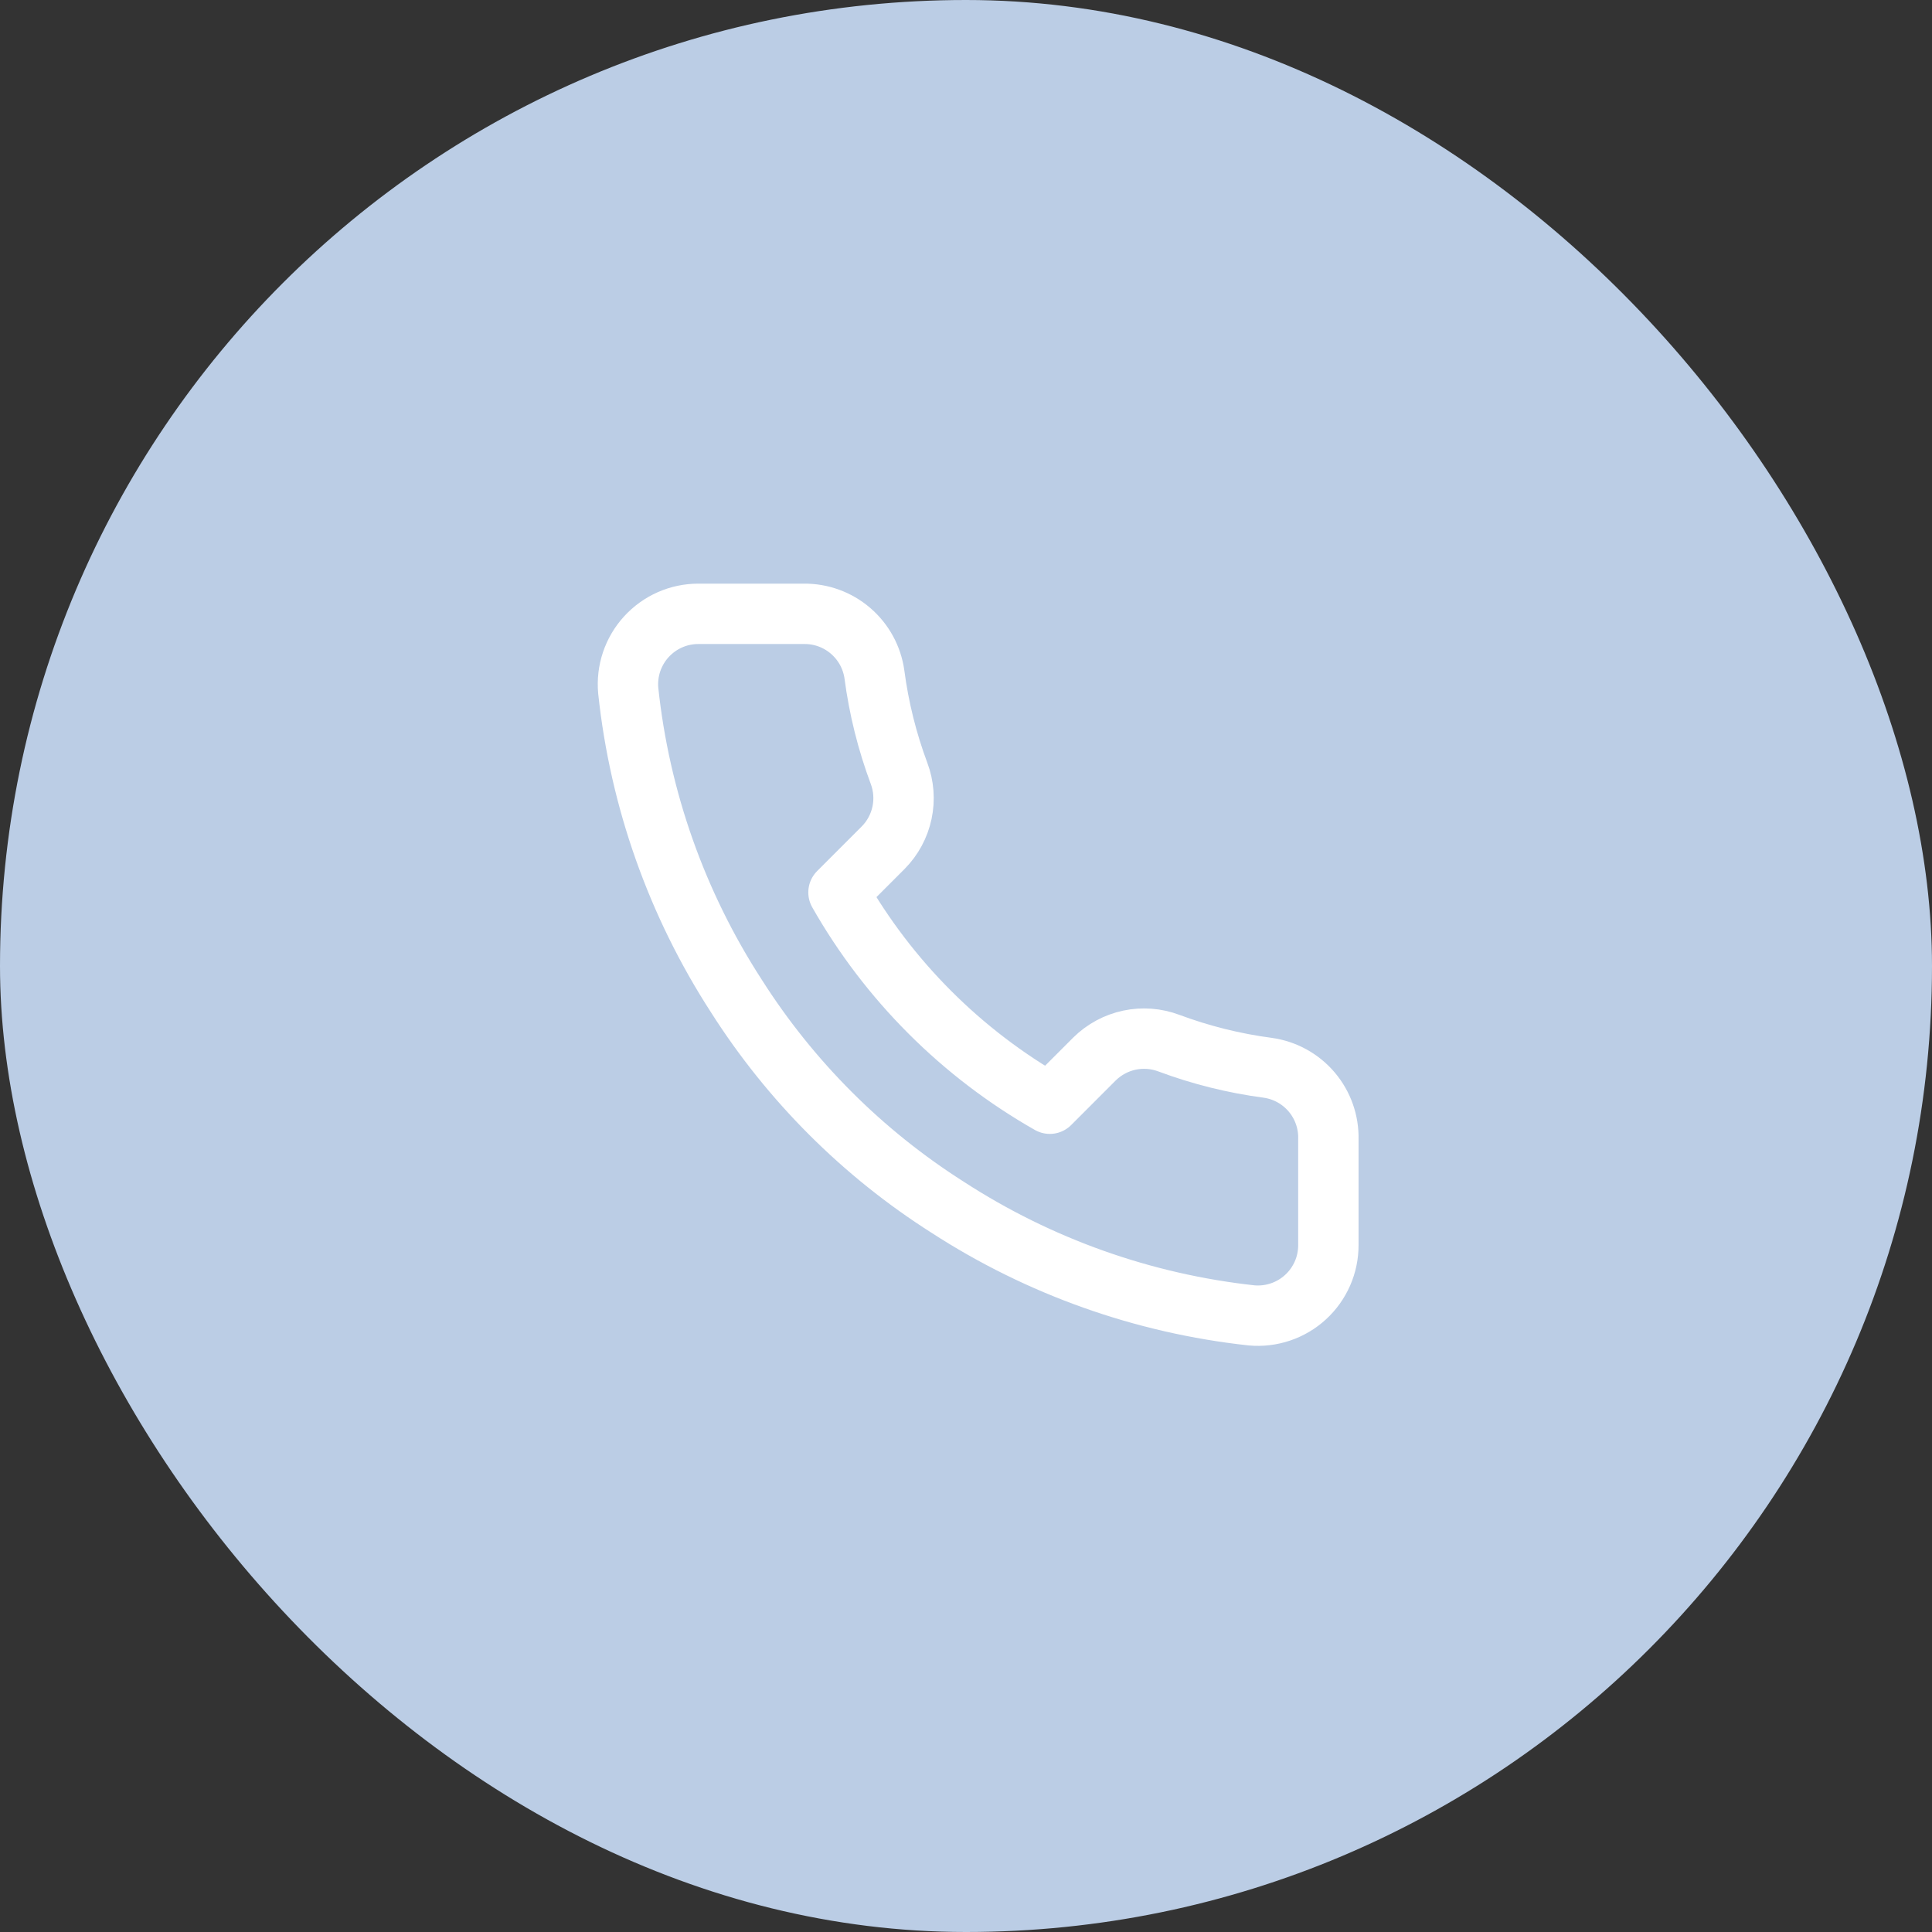
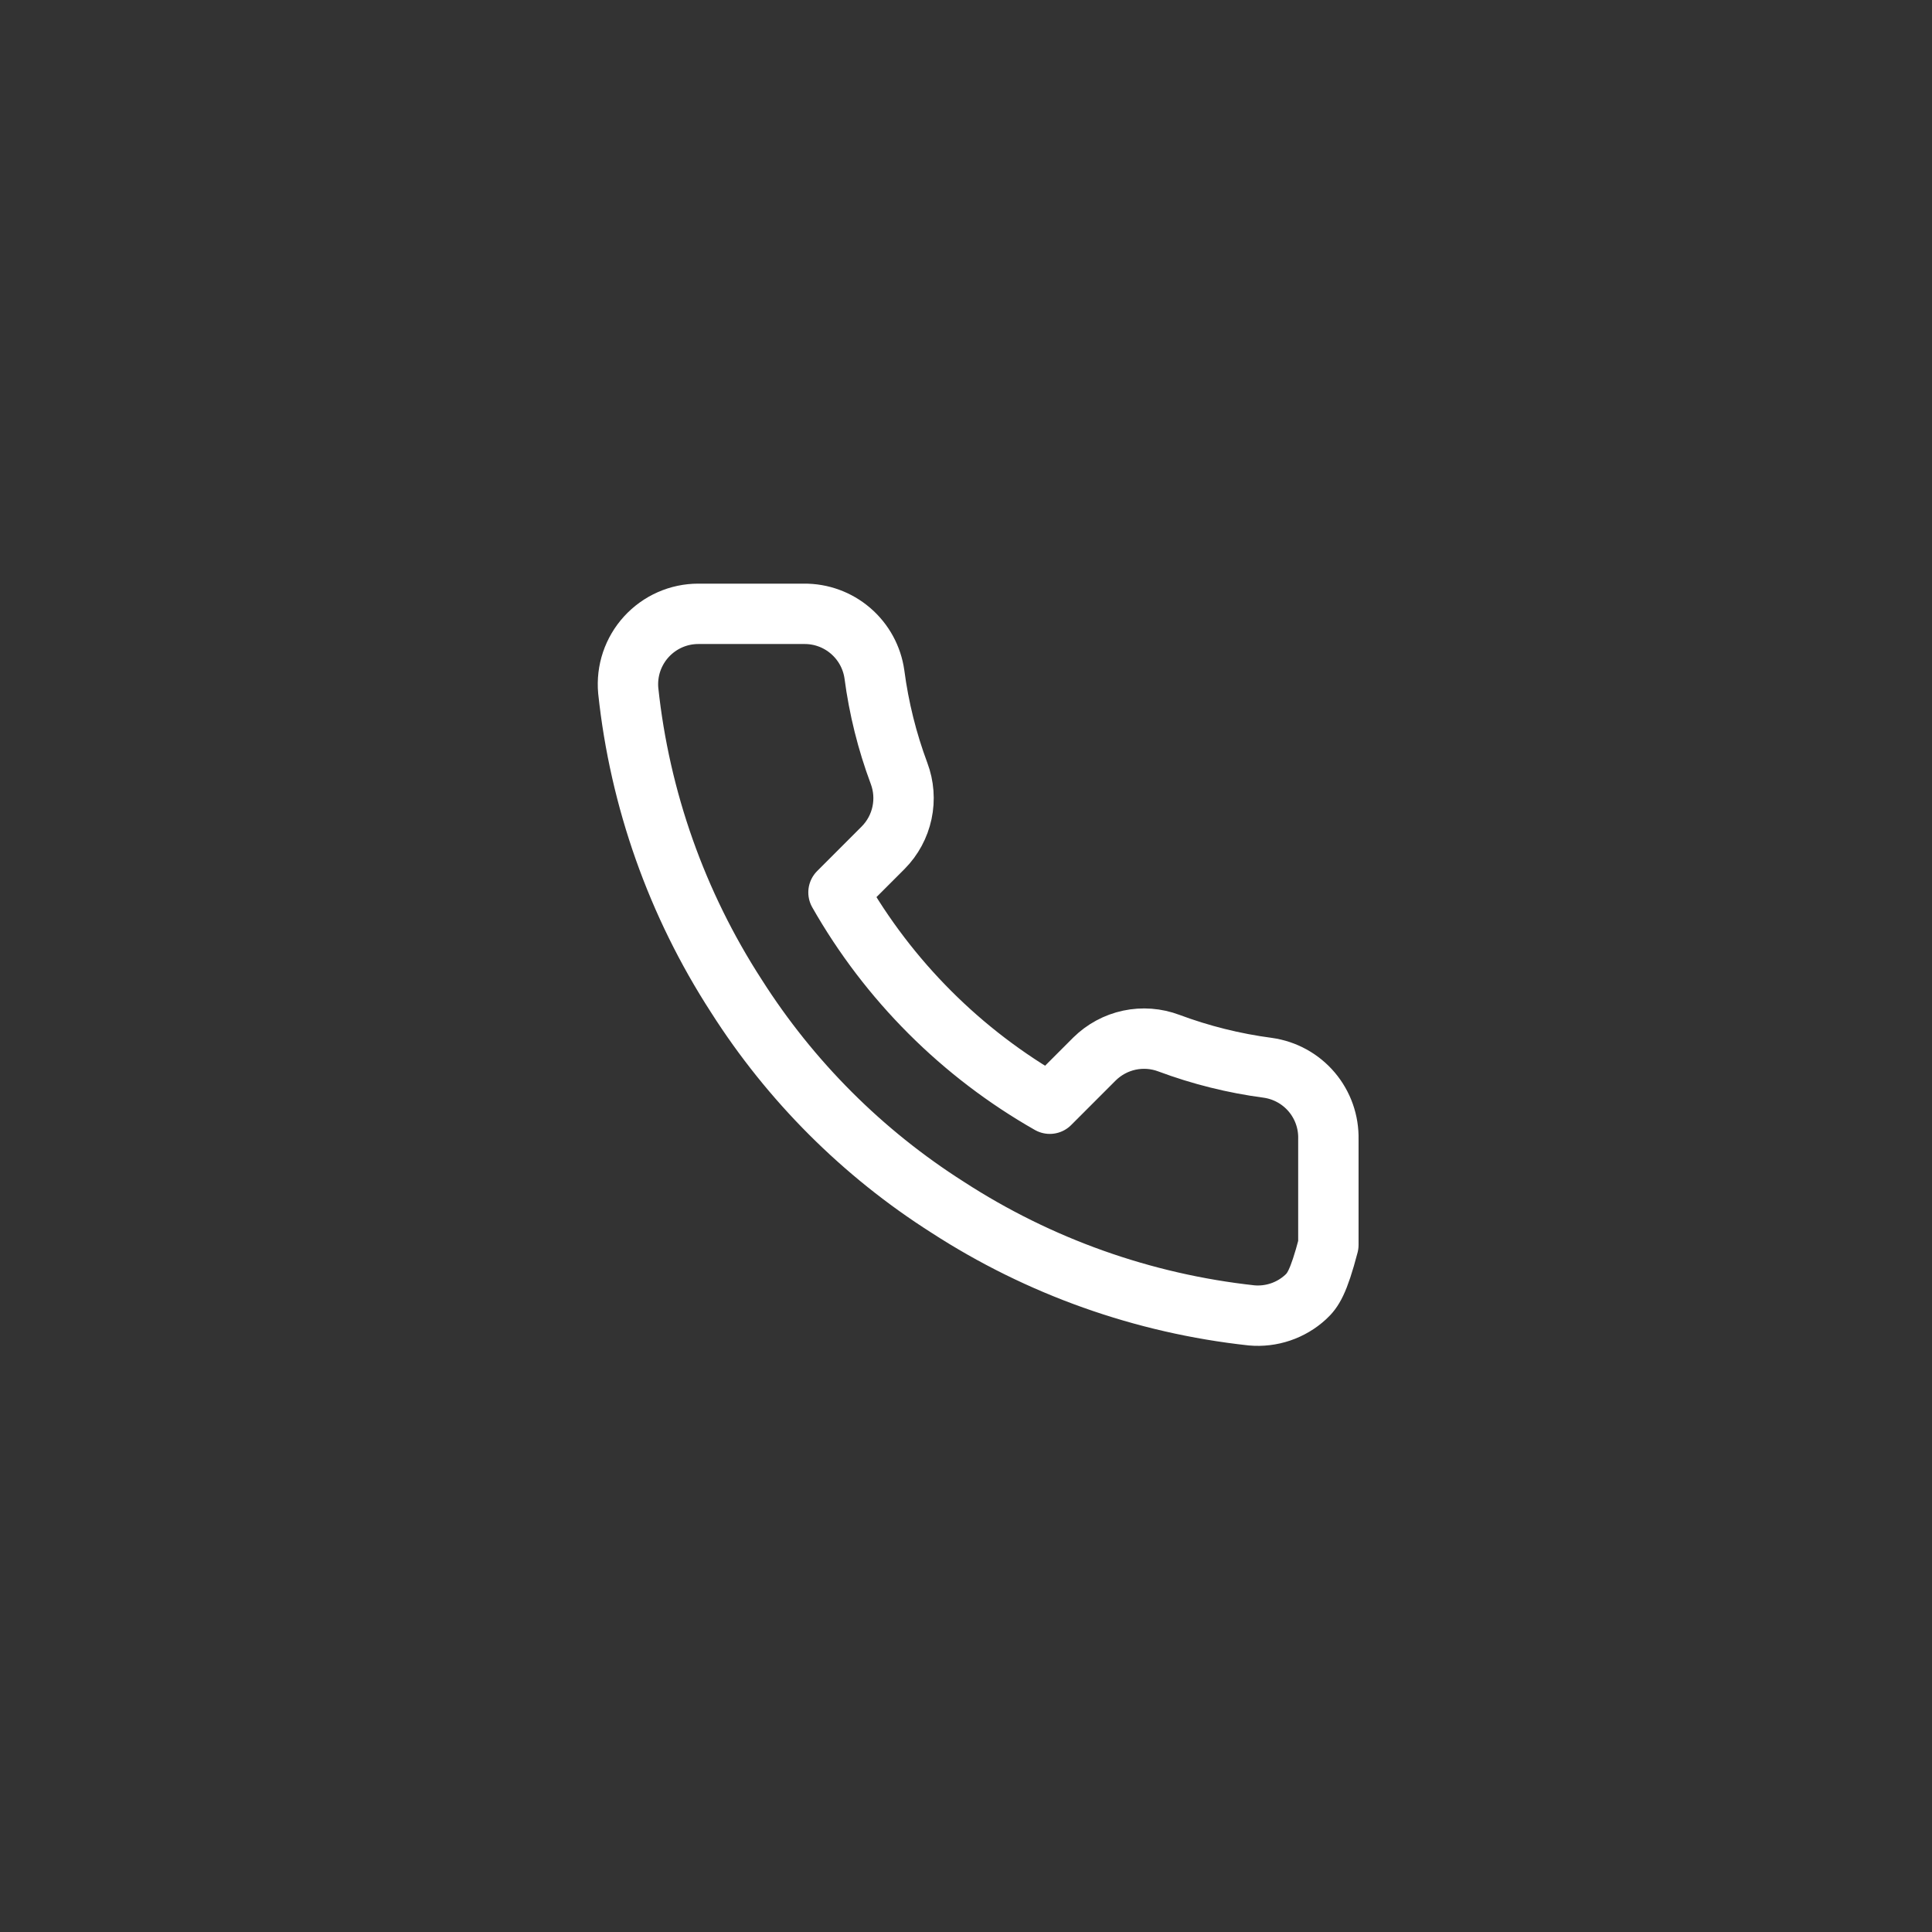
<svg xmlns="http://www.w3.org/2000/svg" width="64" height="64" viewBox="0 0 64 64" fill="none">
  <rect x="0" y="0" width="64" height="64" fill="#333333" stroke="none" />
-   <rect width="64" height="64" rx="32" fill="#BBCDE5" />
-   <path d="M44.004 37.74V41.24C44.005 41.565 43.939 41.887 43.809 42.184C43.678 42.482 43.488 42.749 43.248 42.969C43.009 43.189 42.726 43.356 42.418 43.46C42.111 43.564 41.784 43.603 41.461 43.574C37.871 43.183 34.422 41.957 31.392 39.992C28.573 38.201 26.184 35.811 24.392 32.992C22.421 29.948 21.194 26.483 20.811 22.877C20.782 22.554 20.82 22.229 20.923 21.922C21.027 21.615 21.193 21.333 21.411 21.094C21.63 20.855 21.895 20.663 22.192 20.532C22.488 20.401 22.808 20.334 23.132 20.334H26.632C27.199 20.328 27.747 20.528 28.177 20.898C28.606 21.267 28.887 21.779 28.966 22.34C29.113 23.46 29.387 24.56 29.782 25.619C29.939 26.036 29.973 26.49 29.88 26.926C29.787 27.363 29.571 27.763 29.257 28.08L27.776 29.562C29.437 32.483 31.855 34.901 34.776 36.562L36.257 35.08C36.575 34.767 36.975 34.55 37.411 34.457C37.848 34.364 38.301 34.398 38.719 34.555C39.778 34.95 40.877 35.224 41.997 35.372C42.564 35.452 43.082 35.737 43.452 36.174C43.822 36.611 44.018 37.168 44.004 37.74Z" stroke="white" stroke-width="2" stroke-linecap="round" stroke-linejoin="round" />
+   <path d="M44.004 37.74V41.24C43.678 42.482 43.488 42.749 43.248 42.969C43.009 43.189 42.726 43.356 42.418 43.46C42.111 43.564 41.784 43.603 41.461 43.574C37.871 43.183 34.422 41.957 31.392 39.992C28.573 38.201 26.184 35.811 24.392 32.992C22.421 29.948 21.194 26.483 20.811 22.877C20.782 22.554 20.82 22.229 20.923 21.922C21.027 21.615 21.193 21.333 21.411 21.094C21.63 20.855 21.895 20.663 22.192 20.532C22.488 20.401 22.808 20.334 23.132 20.334H26.632C27.199 20.328 27.747 20.528 28.177 20.898C28.606 21.267 28.887 21.779 28.966 22.34C29.113 23.46 29.387 24.56 29.782 25.619C29.939 26.036 29.973 26.49 29.88 26.926C29.787 27.363 29.571 27.763 29.257 28.08L27.776 29.562C29.437 32.483 31.855 34.901 34.776 36.562L36.257 35.08C36.575 34.767 36.975 34.55 37.411 34.457C37.848 34.364 38.301 34.398 38.719 34.555C39.778 34.95 40.877 35.224 41.997 35.372C42.564 35.452 43.082 35.737 43.452 36.174C43.822 36.611 44.018 37.168 44.004 37.74Z" stroke="white" stroke-width="2" stroke-linecap="round" stroke-linejoin="round" />
</svg>